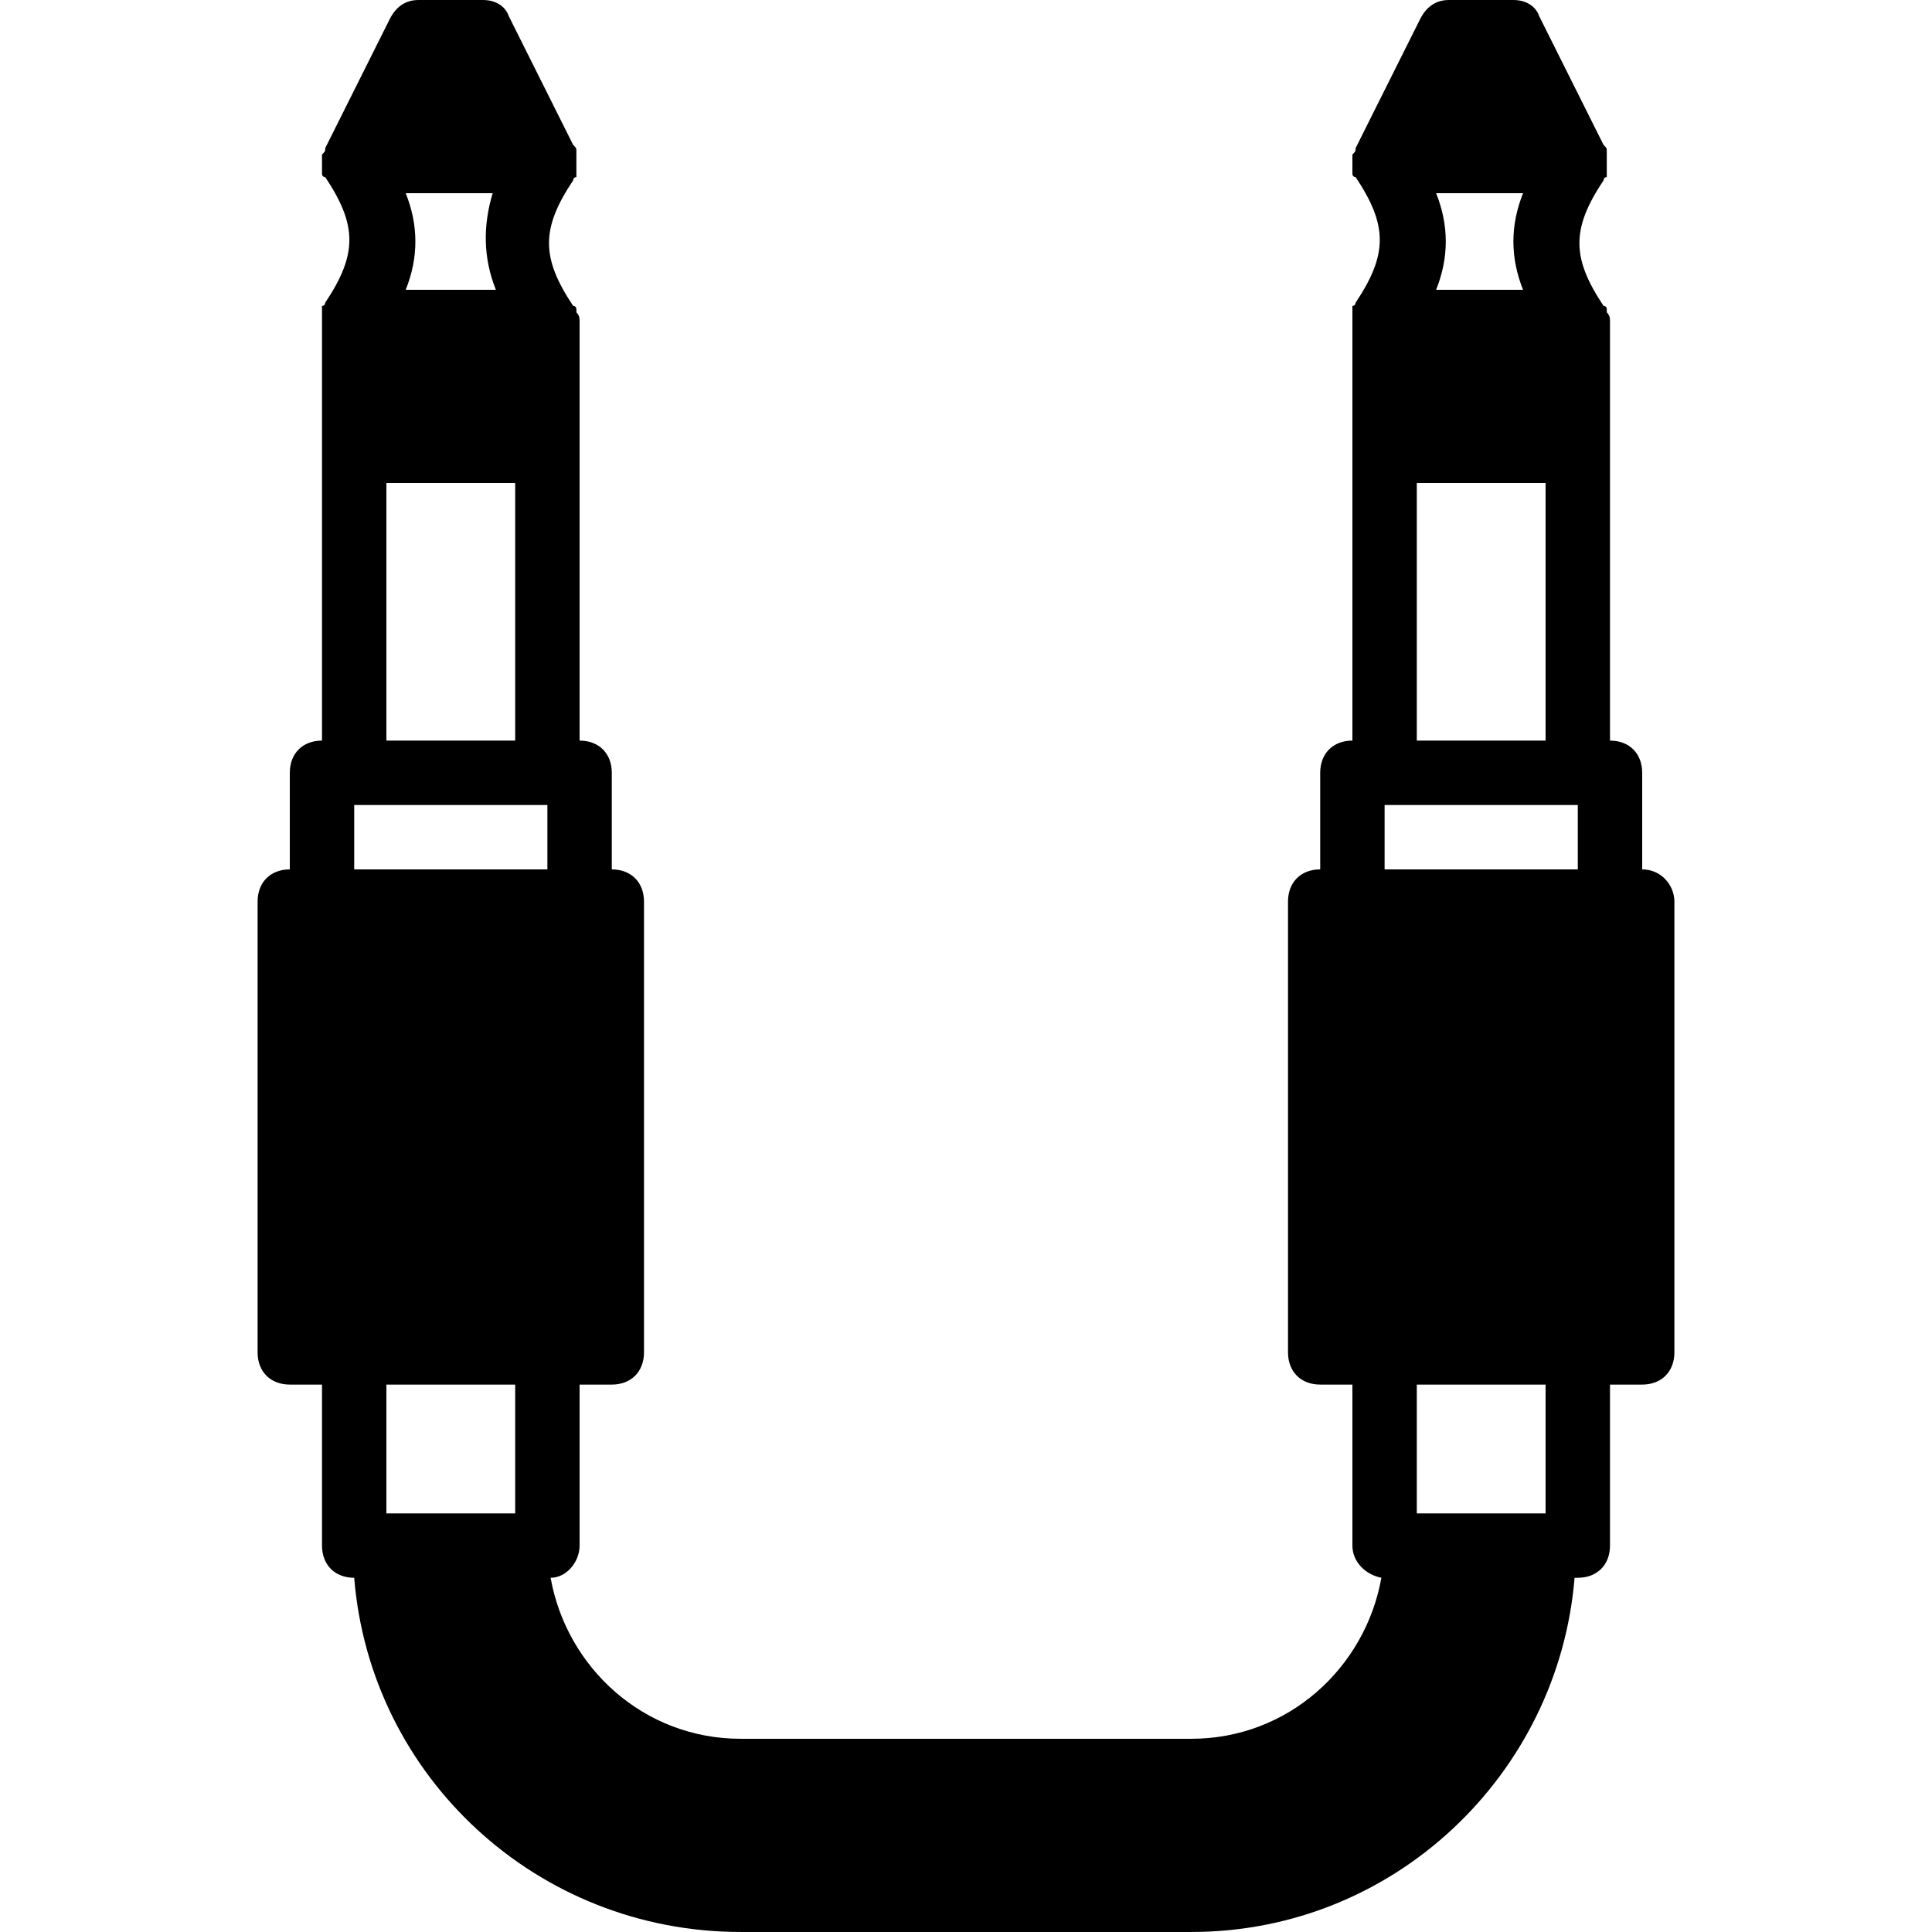
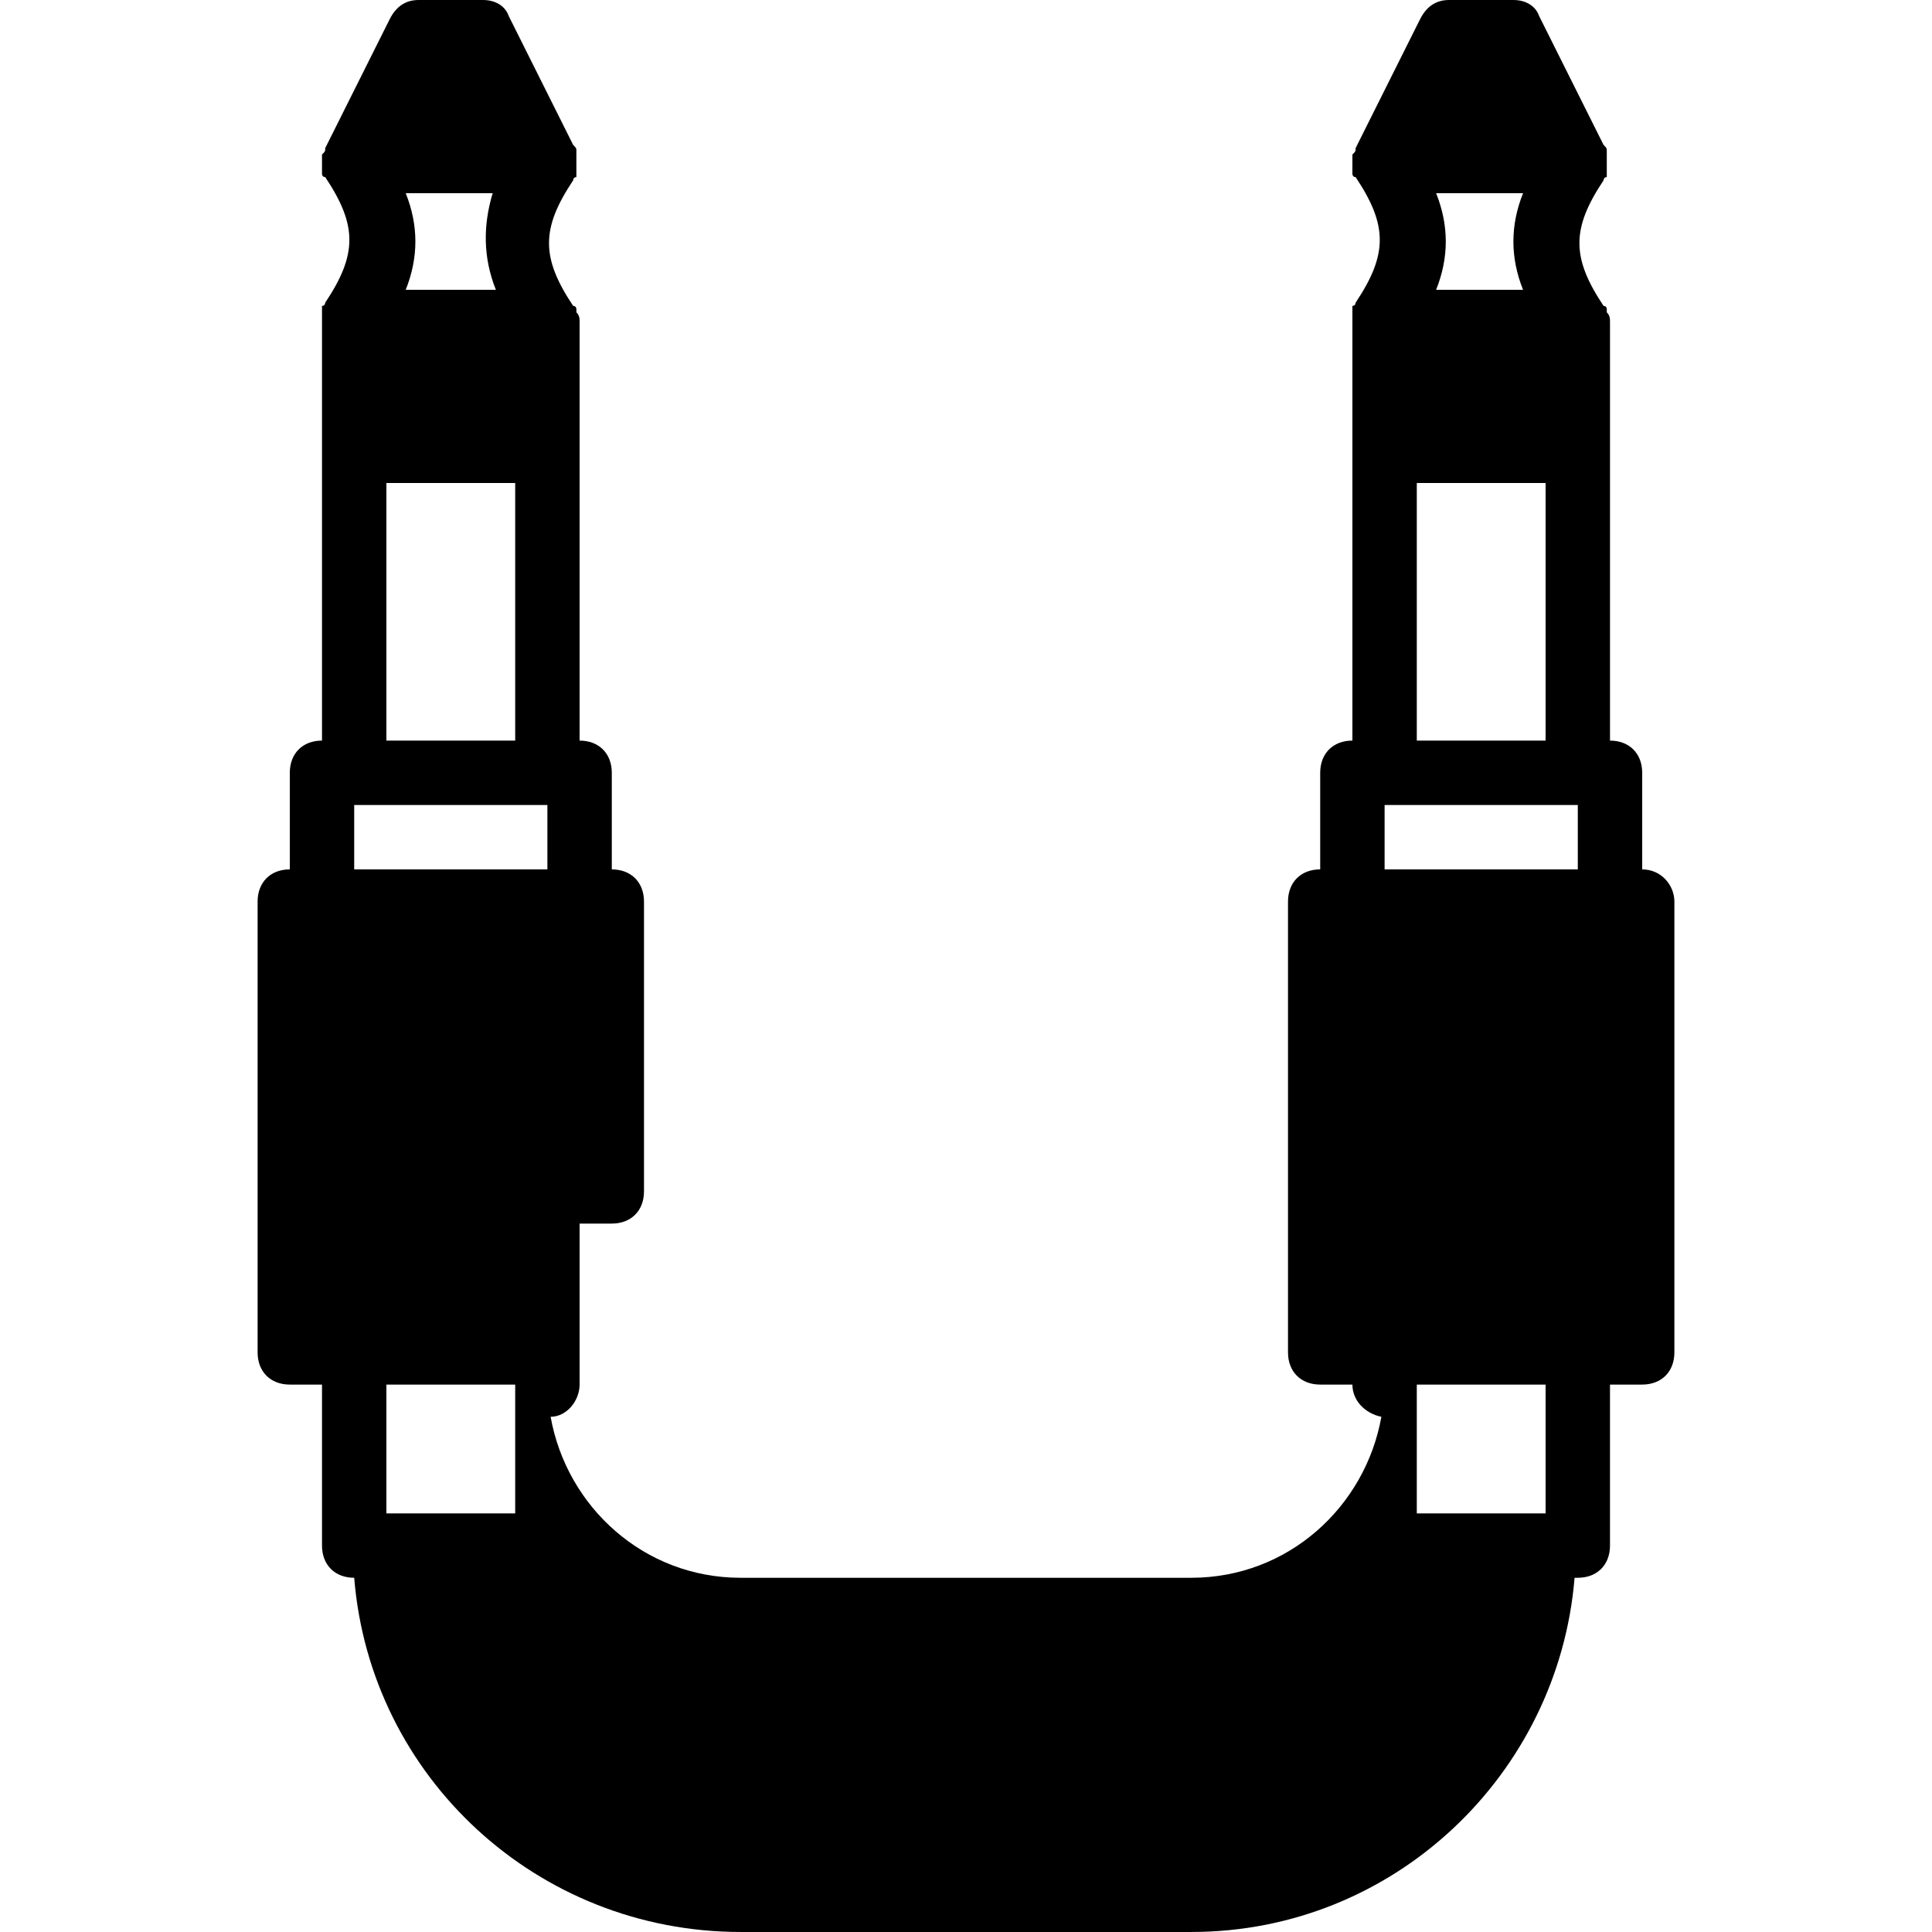
<svg xmlns="http://www.w3.org/2000/svg" fill="#000000" height="800px" width="800px" version="1.1" id="Layer_1" viewBox="0 0 503.607 503.607" xml:space="preserve">
  <g>
    <g>
-       <path d="M428.066,226.623v-25.18c0-5.036-3.357-8.393-8.393-8.393V83.934c0-0.839,0-1.679-0.839-2.518v-0.839    c0,0,0-0.839-0.839-0.839c-8.393-12.59-8.393-20.144,0-32.734c0,0,0-0.839,0.839-0.839v-0.839c0-0.839,0-0.839,0-1.679    c0,0,0,0,0-0.839s0-1.679,0-2.518c0,0,0,0,0-0.839c0-0.839,0-0.839-0.839-1.679L401.207,4.197C400.367,1.679,397.849,0,394.492,0    h-16.787c-3.357,0-5.875,1.679-7.554,5.036L353.364,38.61c0,0.839,0,0.839-0.839,1.679c0,0,0,0,0,0.839v0.839c0,0,0,0,0,0.839    s0,0.839,0,1.679v0.839c0,0,0,0.839,0.839,0.839c8.393,12.59,8.393,20.144,0,32.734c0,0,0,0.839-0.839,0.839v0.839    c0,1.679,0,2.518,0,3.357v109.115c-5.036,0-8.393,3.357-8.393,8.393v25.18c-5.036,0-8.393,3.357-8.393,8.393v117.508    c0,5.036,3.357,8.393,8.393,8.393h8.393v41.967c0,4.197,3.357,7.554,7.554,8.393c-4.197,23.502-24.341,41.967-49.521,41.967    H193.049c-25.18,0-45.325-18.466-49.521-41.967c4.197,0,7.554-4.197,7.554-8.393v-41.967h8.393c5.036,0,8.393-3.357,8.393-8.393    V235.016c0-5.036-3.357-8.393-8.393-8.393v-25.18c0-5.036-3.357-8.393-8.393-8.393V83.934c0-0.839,0-1.679-0.839-2.518v-0.839    c0,0,0-0.839-0.839-0.839c-8.393-12.59-8.393-20.144,0-32.734c0,0,0-0.839,0.839-0.839v-0.839c0-0.839,0-0.839,0-1.679    c0,0,0,0,0-0.839s0-1.679,0-2.518c0,0,0,0,0-0.839c0-0.839,0-0.839-0.839-1.679L132.616,4.197C131.777,1.679,129.259,0,125.902,0    h-16.787c-3.357,0-5.875,1.679-7.554,5.036L84.774,38.61c0,0.839,0,0.839-0.839,1.679c0,0,0,0,0,0.839v0.839c0,0,0,0,0,0.839    s0,0.839,0,1.679v0.839c0,0,0,0.839,0.839,0.839c8.393,12.59,8.393,20.144,0,32.734c0,0,0,0.839-0.839,0.839v0.839    c0,1.679,0,2.518,0,3.357v109.115c-5.036,0-8.393,3.357-8.393,8.393v25.18c-5.036,0-8.393,3.357-8.393,8.393v117.508    c0,5.036,3.357,8.393,8.393,8.393h8.393v41.967c0,5.036,3.357,8.393,8.393,8.393c4.197,52.039,47.843,92.328,100.721,92.328    h117.508c52.879,0,95.685-41.128,99.882-92.328h0.839c5.036,0,8.393-3.357,8.393-8.393v-41.967h8.393    c5.036,0,8.393-3.357,8.393-8.393V235.016C436.459,230.82,433.102,226.623,428.066,226.623z M105.757,50.361h22.662    c-2.518,8.393-2.518,16.787,0.839,25.18h-23.502C109.115,67.148,109.115,58.754,105.757,50.361z M100.721,125.902h33.574v67.148    h-33.574V125.902z M134.295,394.492h-33.574v-33.574h33.574V394.492z M142.689,226.623H92.328v-16.787h50.361V226.623z     M374.348,50.361h22.662c-3.357,8.393-3.357,16.787,0,25.18h-22.662C377.705,67.148,377.705,58.754,374.348,50.361z     M369.311,125.902h33.574v67.148h-33.574V125.902z M402.885,394.492h-33.574v-33.574h33.574V394.492z M411.279,226.623h-50.361    v-16.787h50.361V226.623z" />
+       <path d="M428.066,226.623v-25.18c0-5.036-3.357-8.393-8.393-8.393V83.934c0-0.839,0-1.679-0.839-2.518v-0.839    c0,0,0-0.839-0.839-0.839c-8.393-12.59-8.393-20.144,0-32.734c0,0,0-0.839,0.839-0.839v-0.839c0-0.839,0-0.839,0-1.679    c0,0,0,0,0-0.839s0-1.679,0-2.518c0,0,0,0,0-0.839c0-0.839,0-0.839-0.839-1.679L401.207,4.197C400.367,1.679,397.849,0,394.492,0    h-16.787c-3.357,0-5.875,1.679-7.554,5.036L353.364,38.61c0,0.839,0,0.839-0.839,1.679c0,0,0,0,0,0.839v0.839c0,0,0,0,0,0.839    s0,0.839,0,1.679v0.839c0,0,0,0.839,0.839,0.839c8.393,12.59,8.393,20.144,0,32.734c0,0,0,0.839-0.839,0.839v0.839    c0,1.679,0,2.518,0,3.357v109.115c-5.036,0-8.393,3.357-8.393,8.393v25.18c-5.036,0-8.393,3.357-8.393,8.393v117.508    c0,5.036,3.357,8.393,8.393,8.393h8.393c0,4.197,3.357,7.554,7.554,8.393c-4.197,23.502-24.341,41.967-49.521,41.967    H193.049c-25.18,0-45.325-18.466-49.521-41.967c4.197,0,7.554-4.197,7.554-8.393v-41.967h8.393c5.036,0,8.393-3.357,8.393-8.393    V235.016c0-5.036-3.357-8.393-8.393-8.393v-25.18c0-5.036-3.357-8.393-8.393-8.393V83.934c0-0.839,0-1.679-0.839-2.518v-0.839    c0,0,0-0.839-0.839-0.839c-8.393-12.59-8.393-20.144,0-32.734c0,0,0-0.839,0.839-0.839v-0.839c0-0.839,0-0.839,0-1.679    c0,0,0,0,0-0.839s0-1.679,0-2.518c0,0,0,0,0-0.839c0-0.839,0-0.839-0.839-1.679L132.616,4.197C131.777,1.679,129.259,0,125.902,0    h-16.787c-3.357,0-5.875,1.679-7.554,5.036L84.774,38.61c0,0.839,0,0.839-0.839,1.679c0,0,0,0,0,0.839v0.839c0,0,0,0,0,0.839    s0,0.839,0,1.679v0.839c0,0,0,0.839,0.839,0.839c8.393,12.59,8.393,20.144,0,32.734c0,0,0,0.839-0.839,0.839v0.839    c0,1.679,0,2.518,0,3.357v109.115c-5.036,0-8.393,3.357-8.393,8.393v25.18c-5.036,0-8.393,3.357-8.393,8.393v117.508    c0,5.036,3.357,8.393,8.393,8.393h8.393v41.967c0,5.036,3.357,8.393,8.393,8.393c4.197,52.039,47.843,92.328,100.721,92.328    h117.508c52.879,0,95.685-41.128,99.882-92.328h0.839c5.036,0,8.393-3.357,8.393-8.393v-41.967h8.393    c5.036,0,8.393-3.357,8.393-8.393V235.016C436.459,230.82,433.102,226.623,428.066,226.623z M105.757,50.361h22.662    c-2.518,8.393-2.518,16.787,0.839,25.18h-23.502C109.115,67.148,109.115,58.754,105.757,50.361z M100.721,125.902h33.574v67.148    h-33.574V125.902z M134.295,394.492h-33.574v-33.574h33.574V394.492z M142.689,226.623H92.328v-16.787h50.361V226.623z     M374.348,50.361h22.662c-3.357,8.393-3.357,16.787,0,25.18h-22.662C377.705,67.148,377.705,58.754,374.348,50.361z     M369.311,125.902h33.574v67.148h-33.574V125.902z M402.885,394.492h-33.574v-33.574h33.574V394.492z M411.279,226.623h-50.361    v-16.787h50.361V226.623z" />
    </g>
  </g>
</svg>